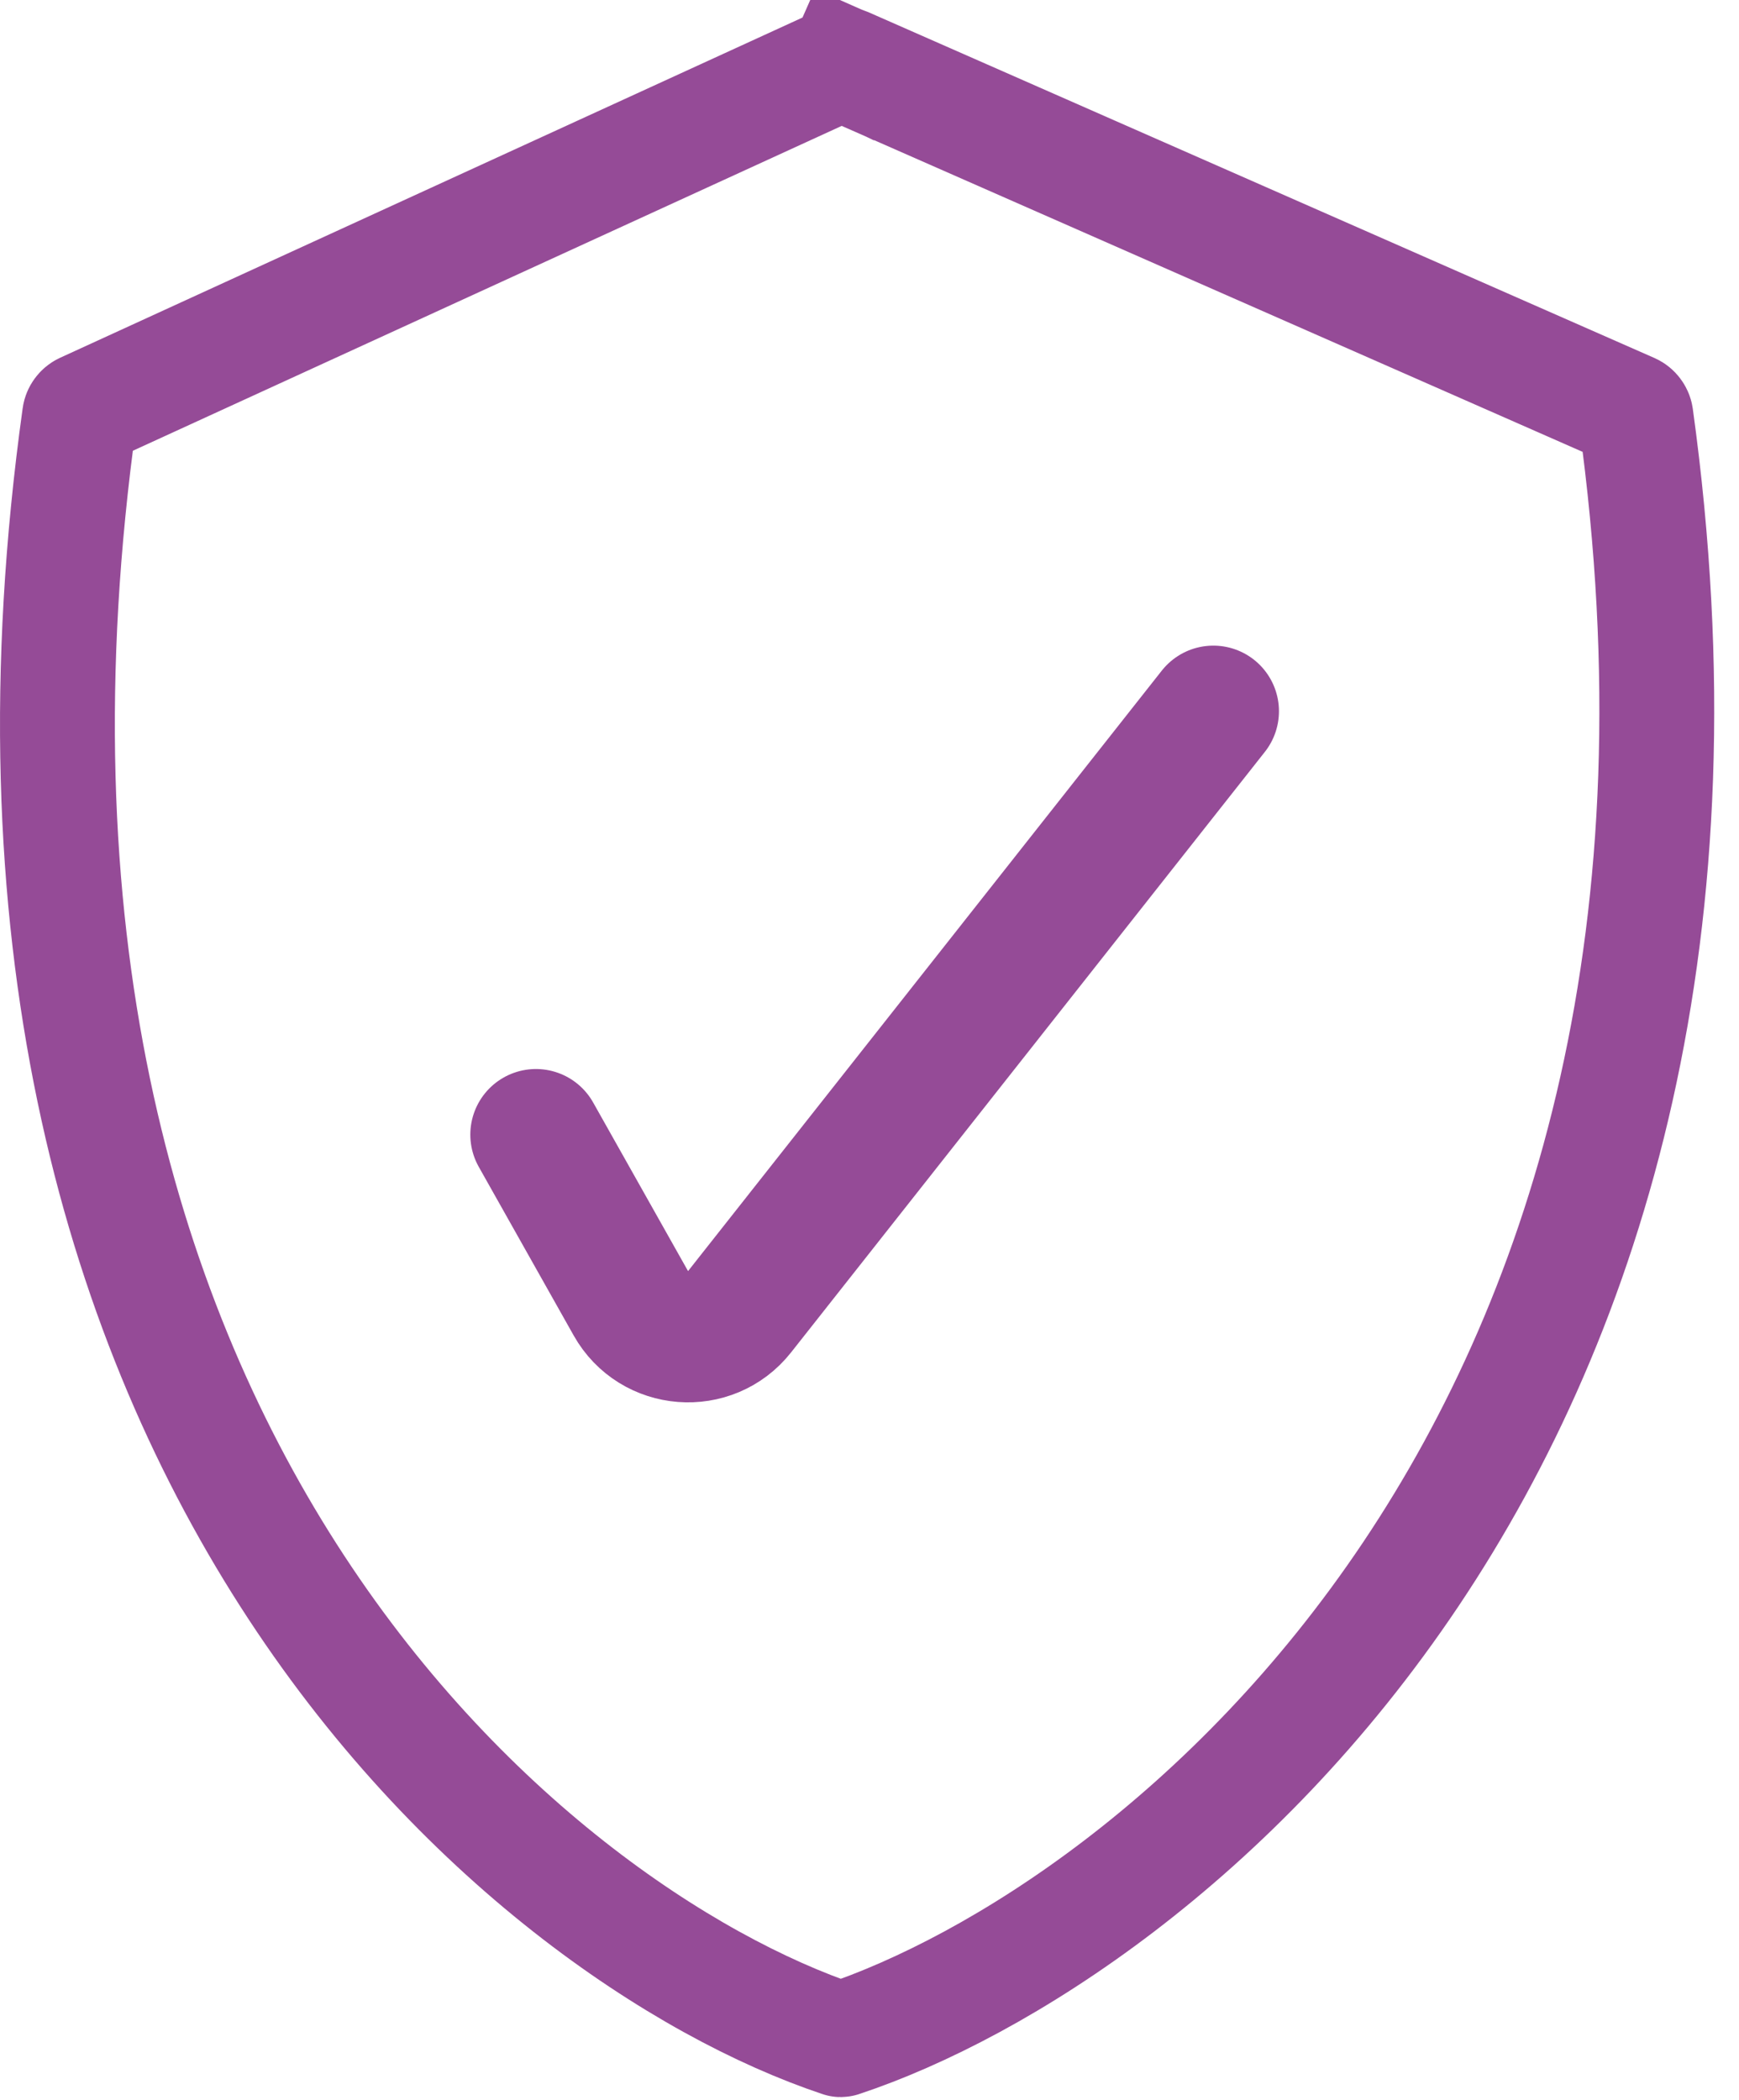
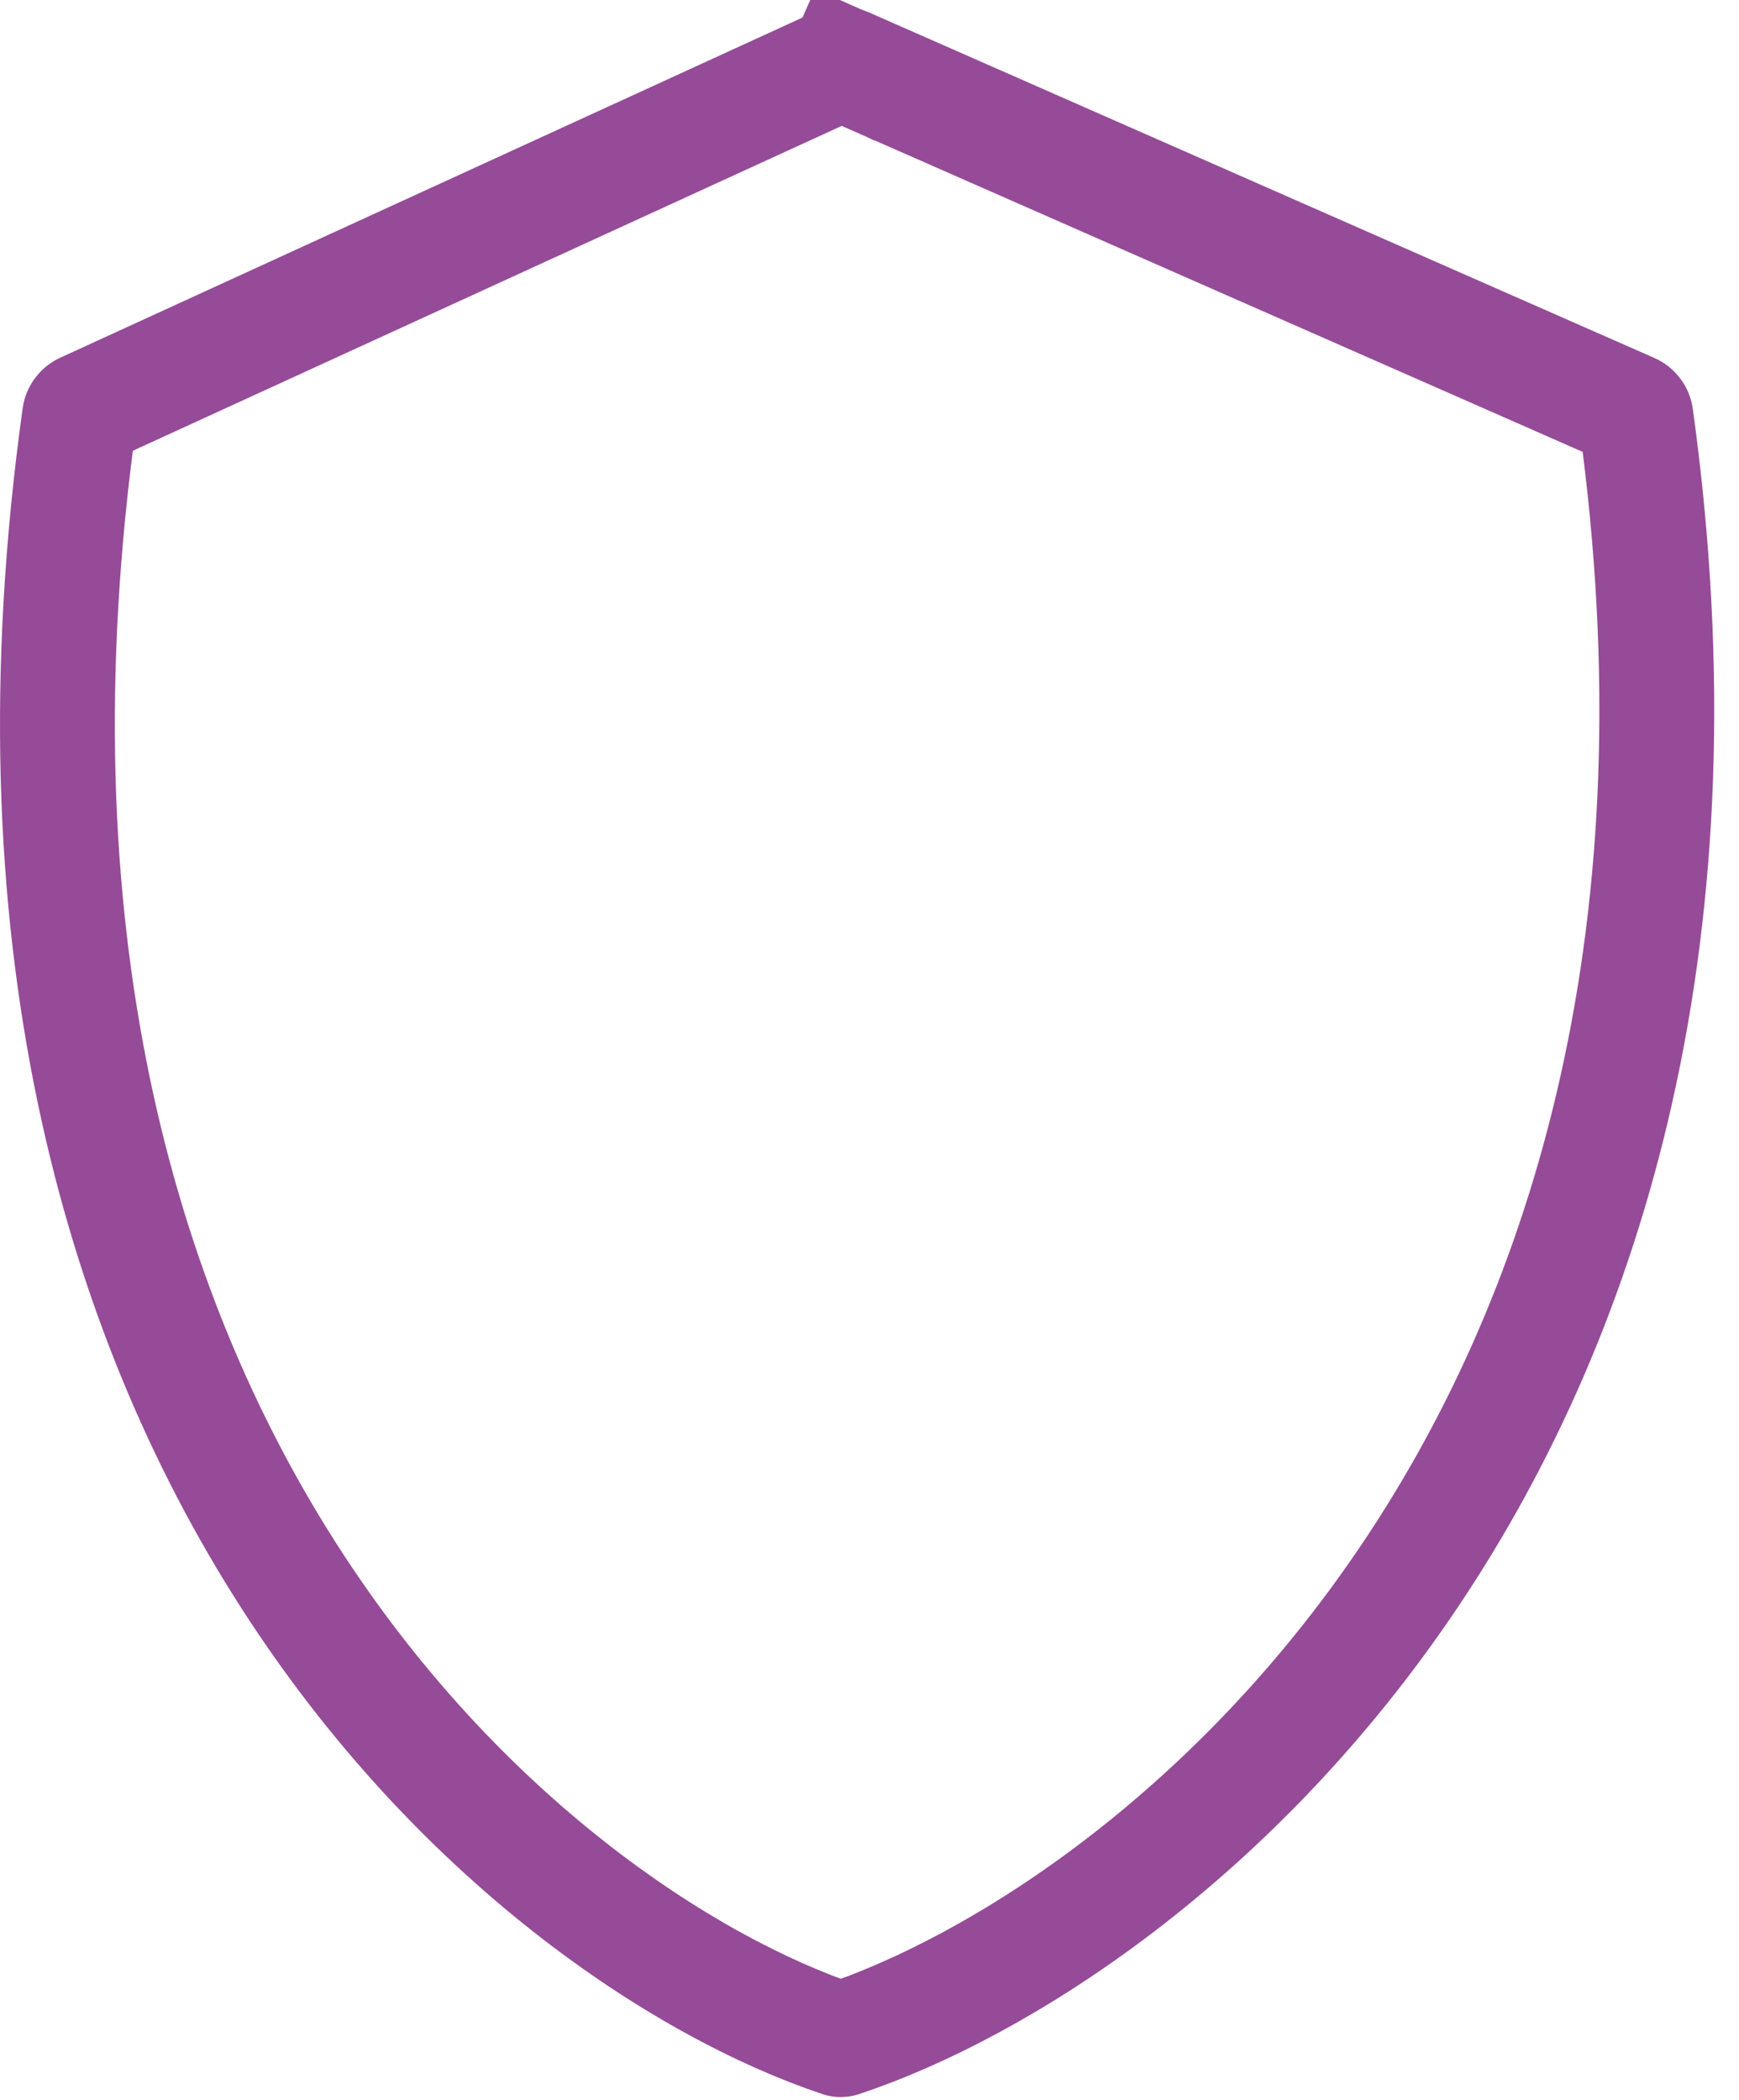
<svg xmlns="http://www.w3.org/2000/svg" width="53" height="64" viewBox="0 0 53 64" fill="none">
  <path d="M25.741 1.964L49.721 12.514C49.791 12.546 49.847 12.62 49.858 12.695C54.195 44.042 35.308 58.94 25.634 62.161C25.629 62.163 25.626 62.164 25.624 62.164C25.623 62.164 25.62 62.163 25.615 62.161C16.034 58.959 -1.952 44.094 2.425 12.677C2.435 12.602 2.49 12.528 2.559 12.496L25.537 1.965C25.602 1.935 25.676 1.935 25.741 1.964L26.442 0.372L25.741 1.964Z" stroke="#954B97" stroke-width="3.5" />
-   <path d="M16.334 34.581L19.227 39.721C19.925 40.962 21.659 41.096 22.54 39.979L36.979 21.677" stroke="#954B97" stroke-width="4" stroke-linecap="round" />
</svg>